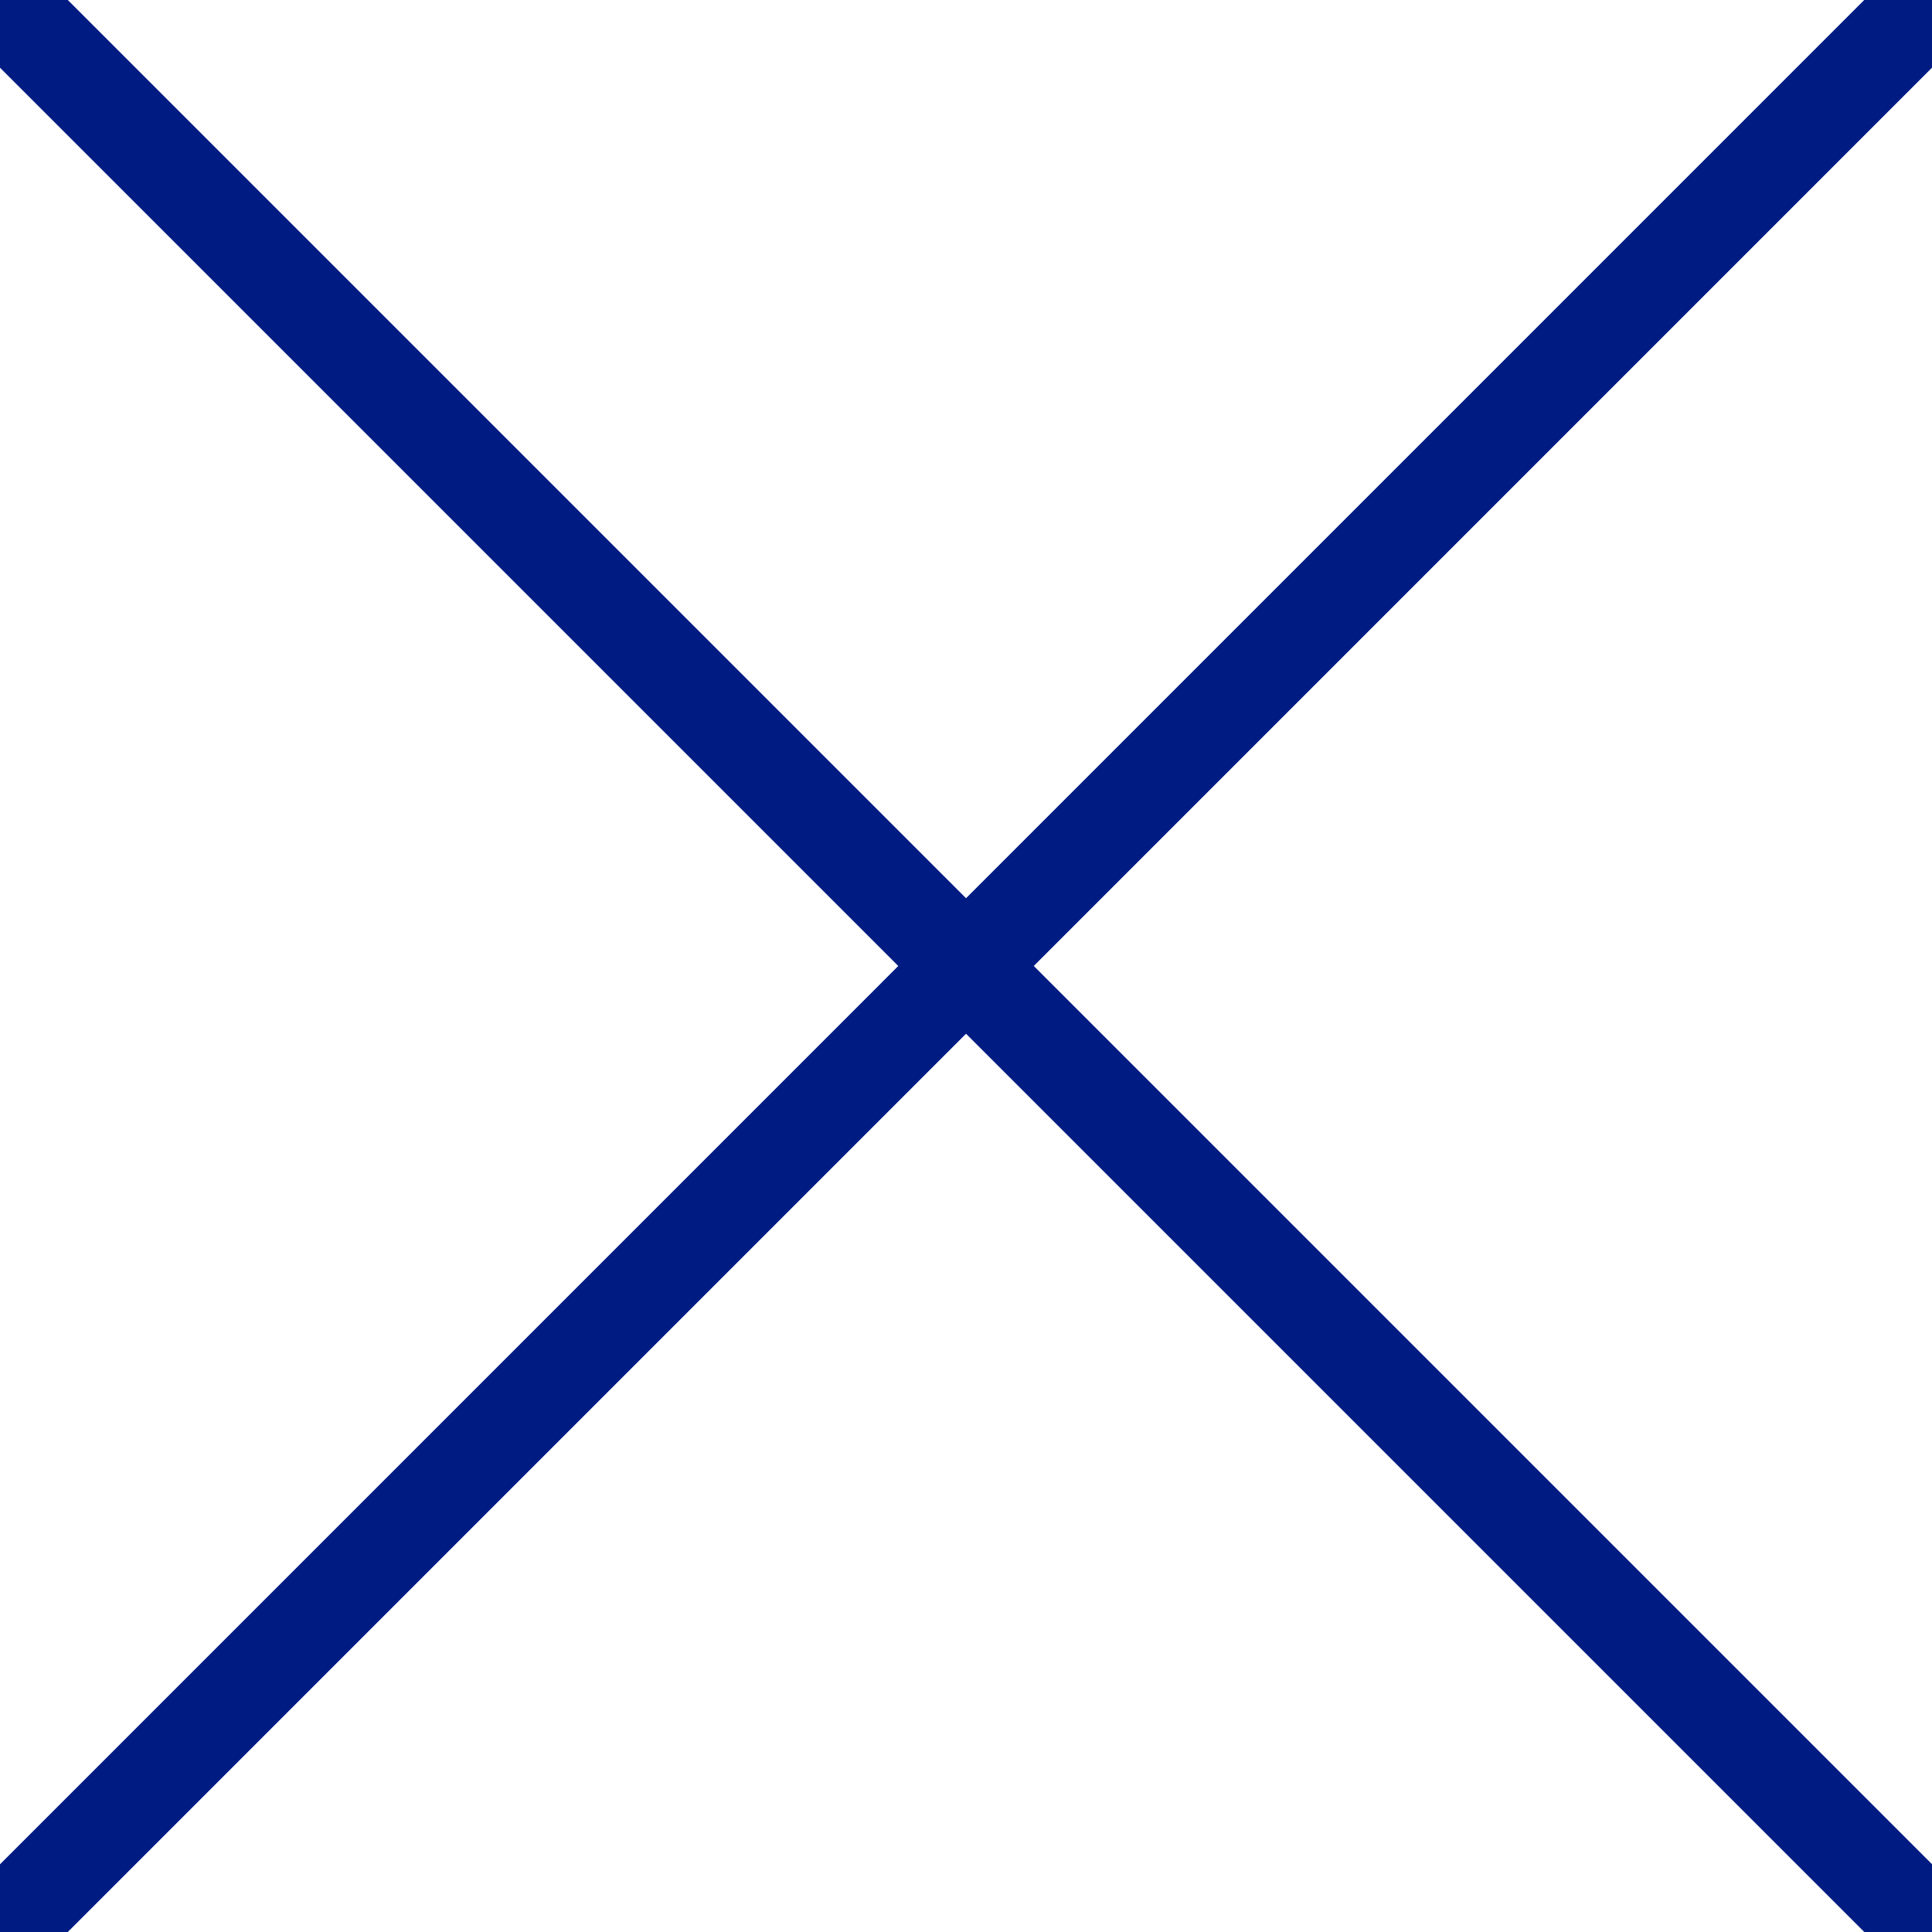
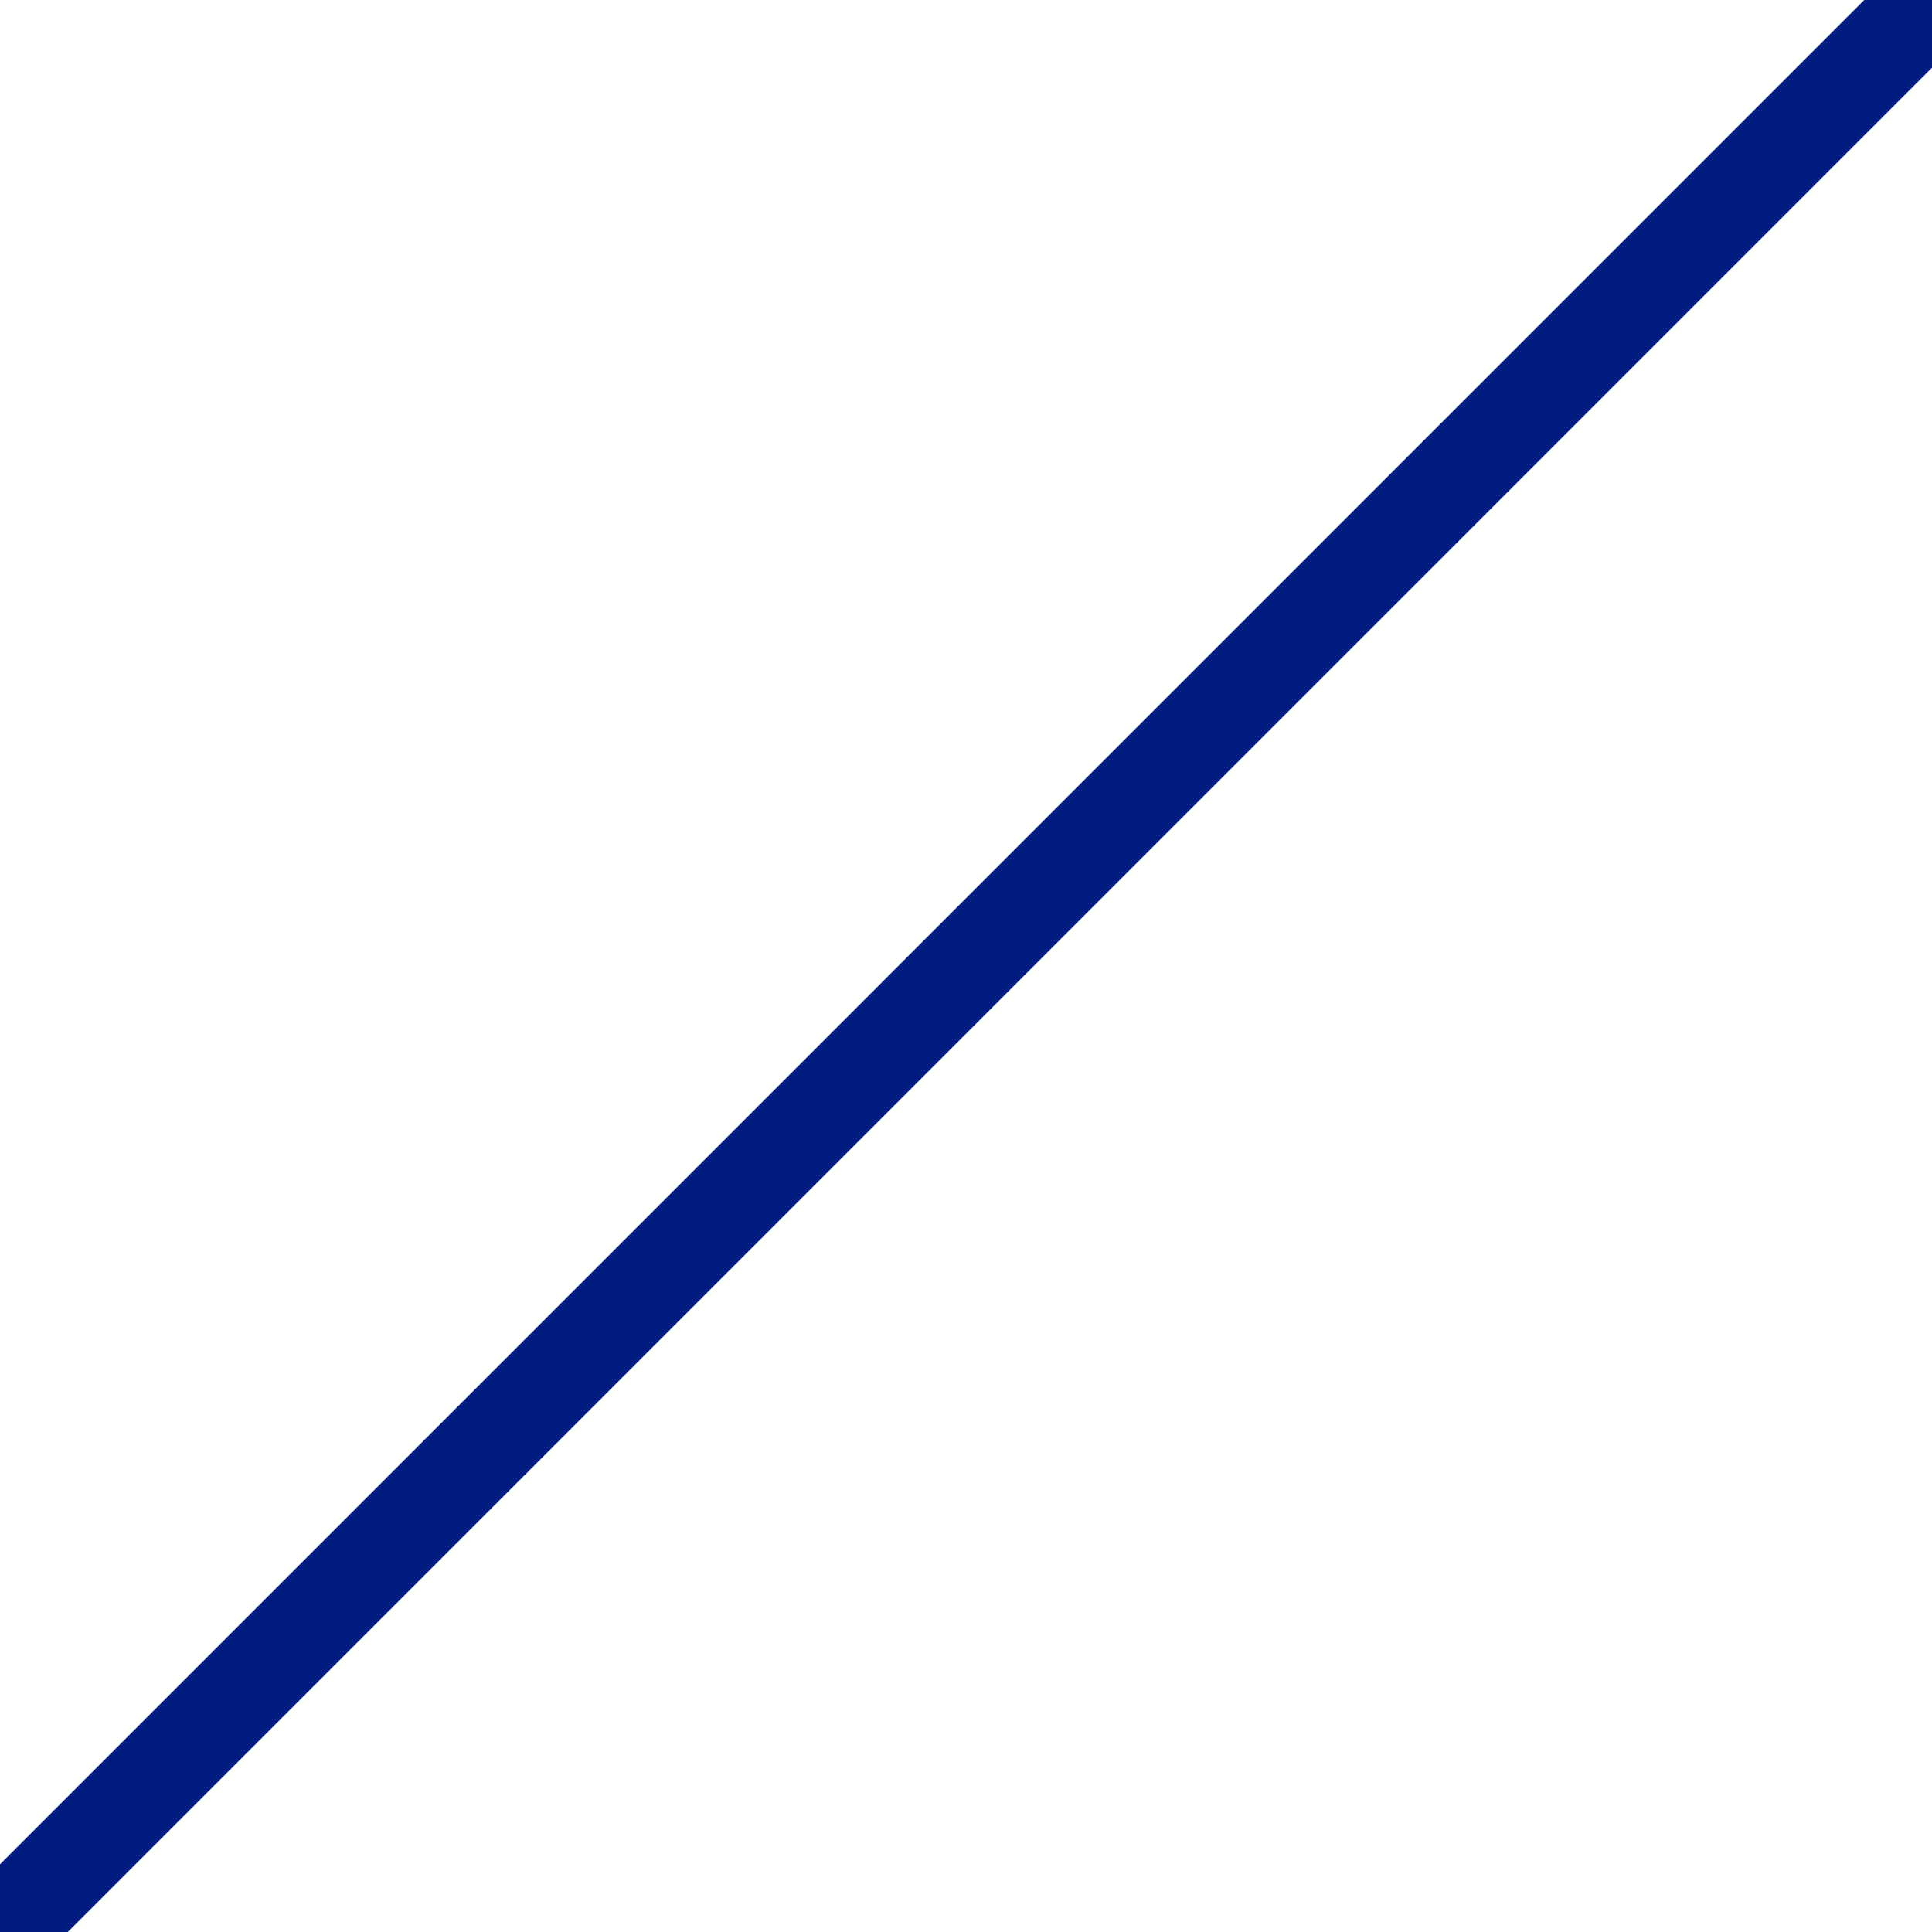
<svg xmlns="http://www.w3.org/2000/svg" width="21" height="21" viewBox="344 26 21 21">
  <svg width="21" height="21" fill="none" stroke-miterlimit="100" stroke="#001c83" x="344" y="26">
    <svg width="21" height="21" viewBox="0.336 0.602 20.163 20.164">
-       <path paint-order="stroke fill markers" d="M.336.602L20.5 20.766.336.602" />
-     </svg>
+       </svg>
  </svg>
  <svg width="21" height="21" fill="none" stroke-miterlimit="100" stroke="#001c83" x="344" y="26">
    <svg width="21" height="21" viewBox="0.324 0.602 20.163 20.164">
      <path paint-order="stroke fill markers" d="M20.487.602L.324 20.766 20.487.602" />
    </svg>
  </svg>
</svg>